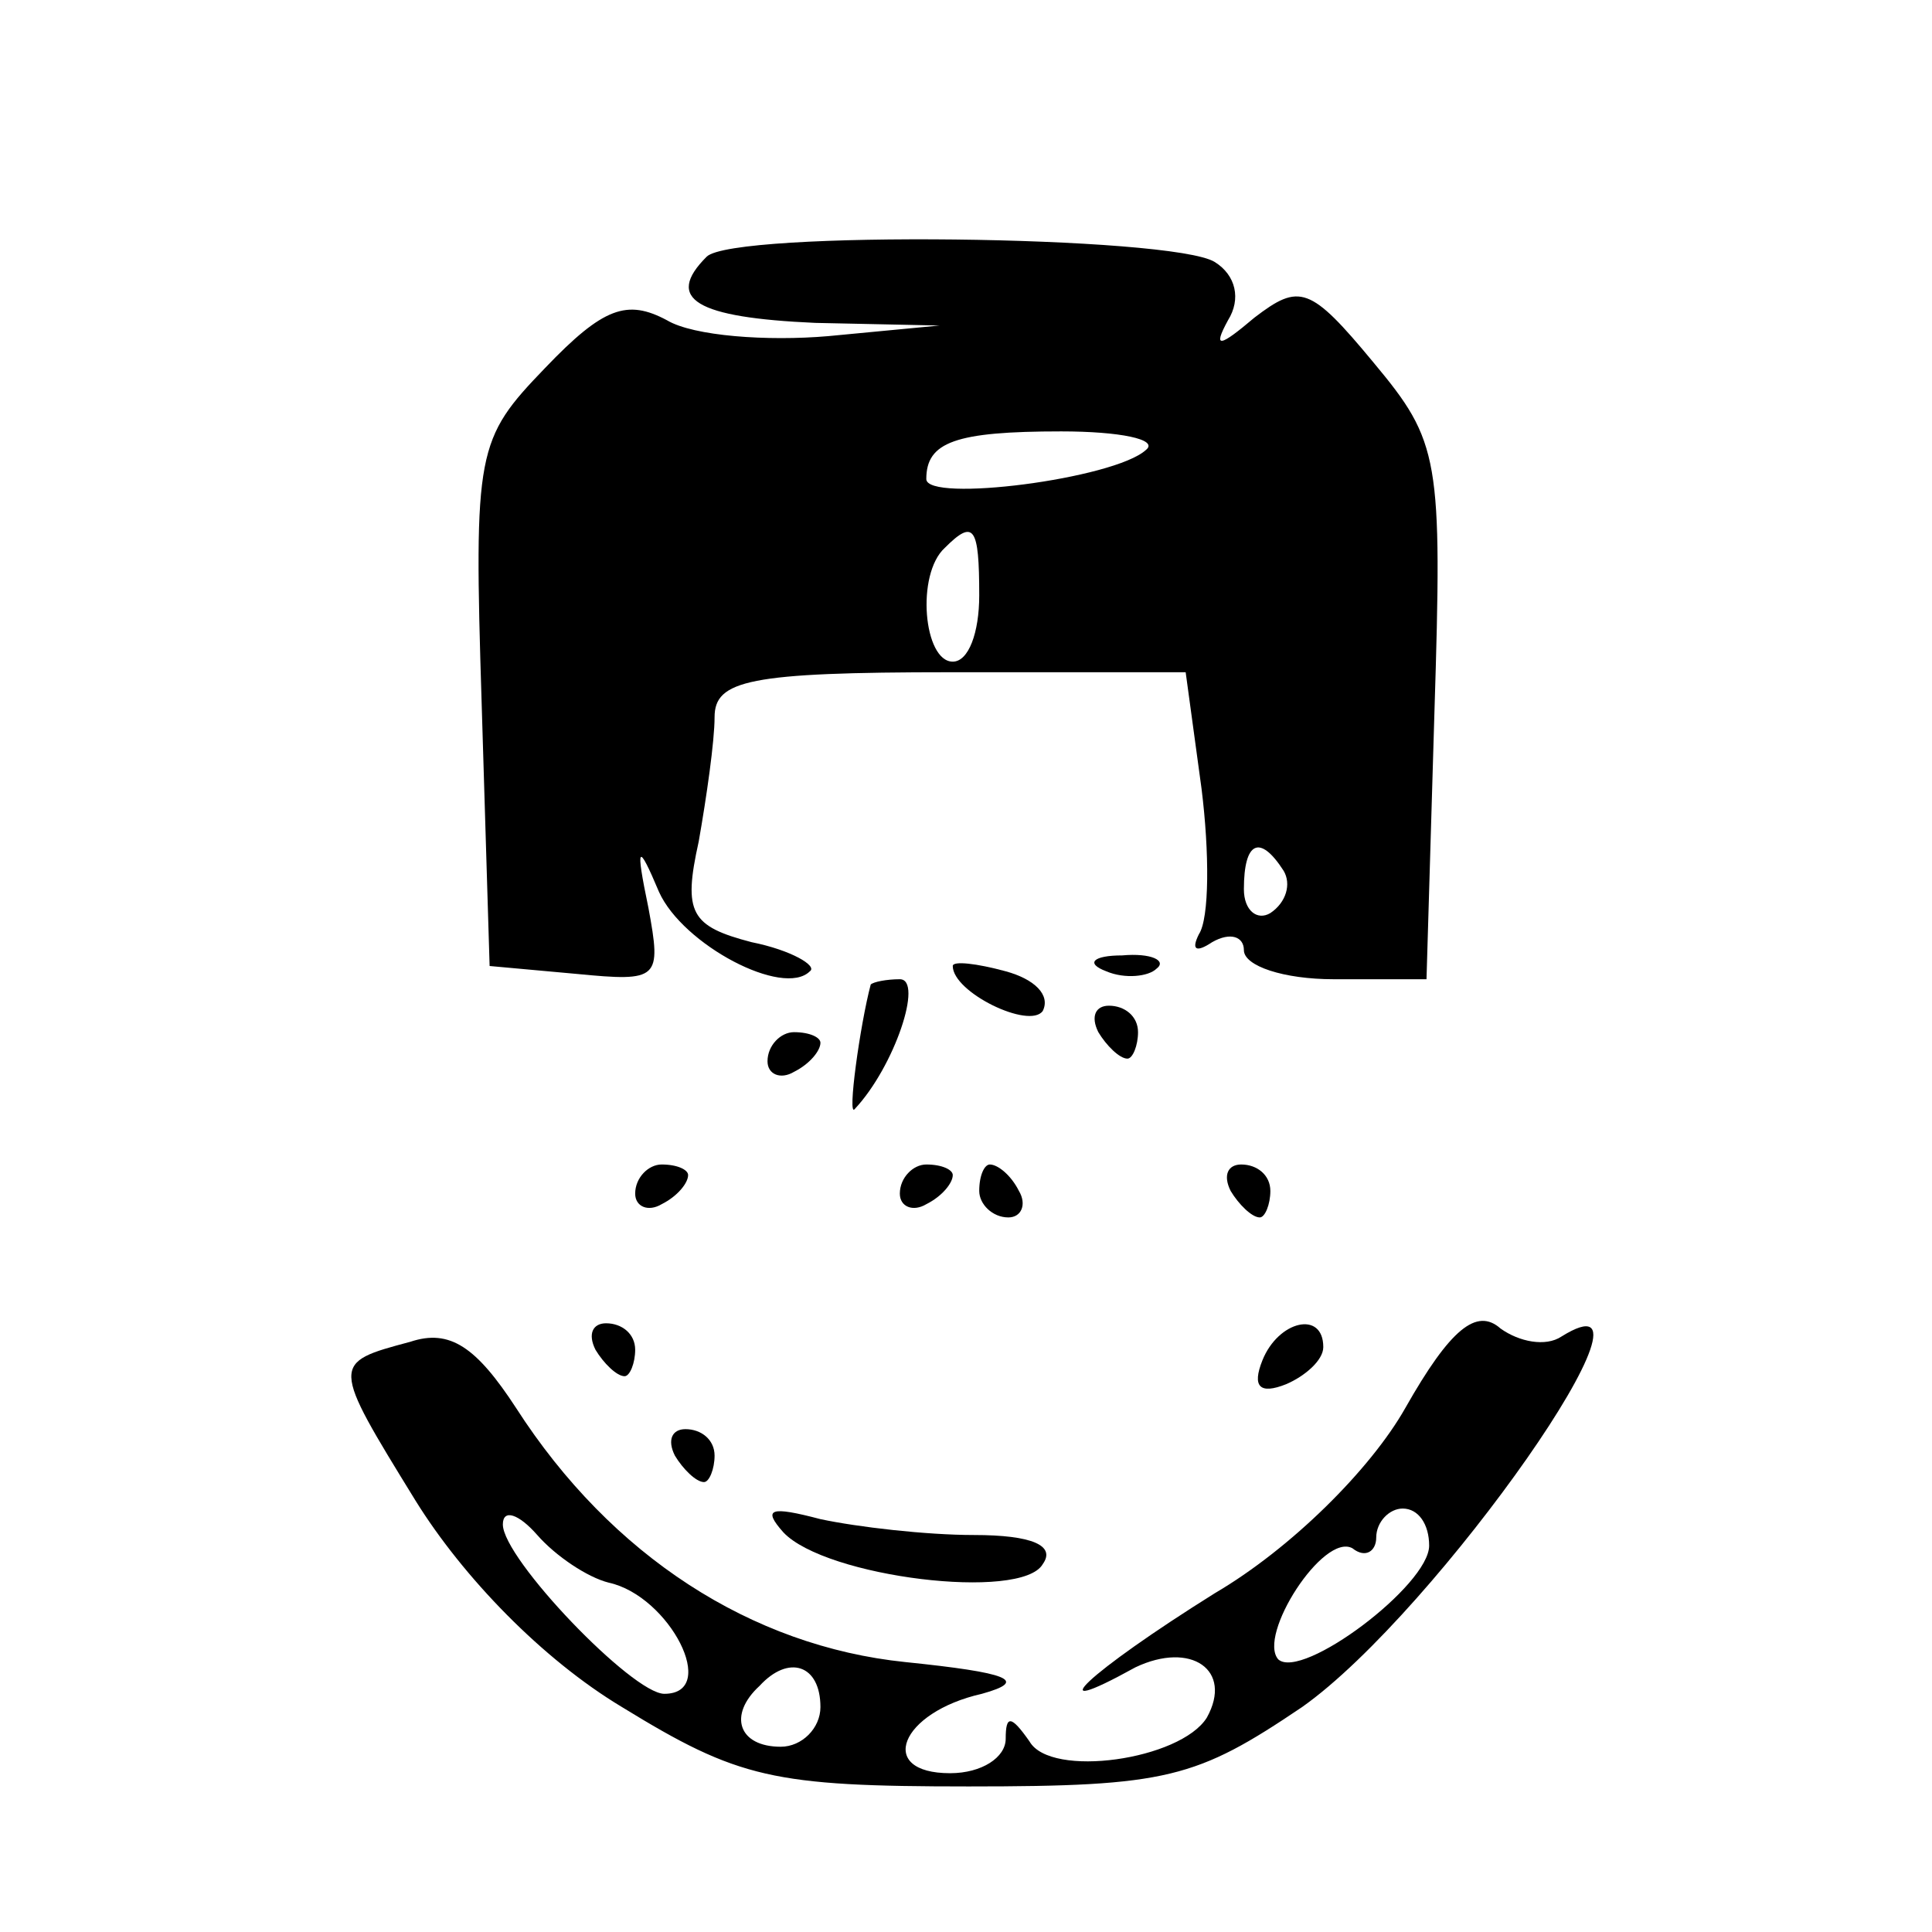
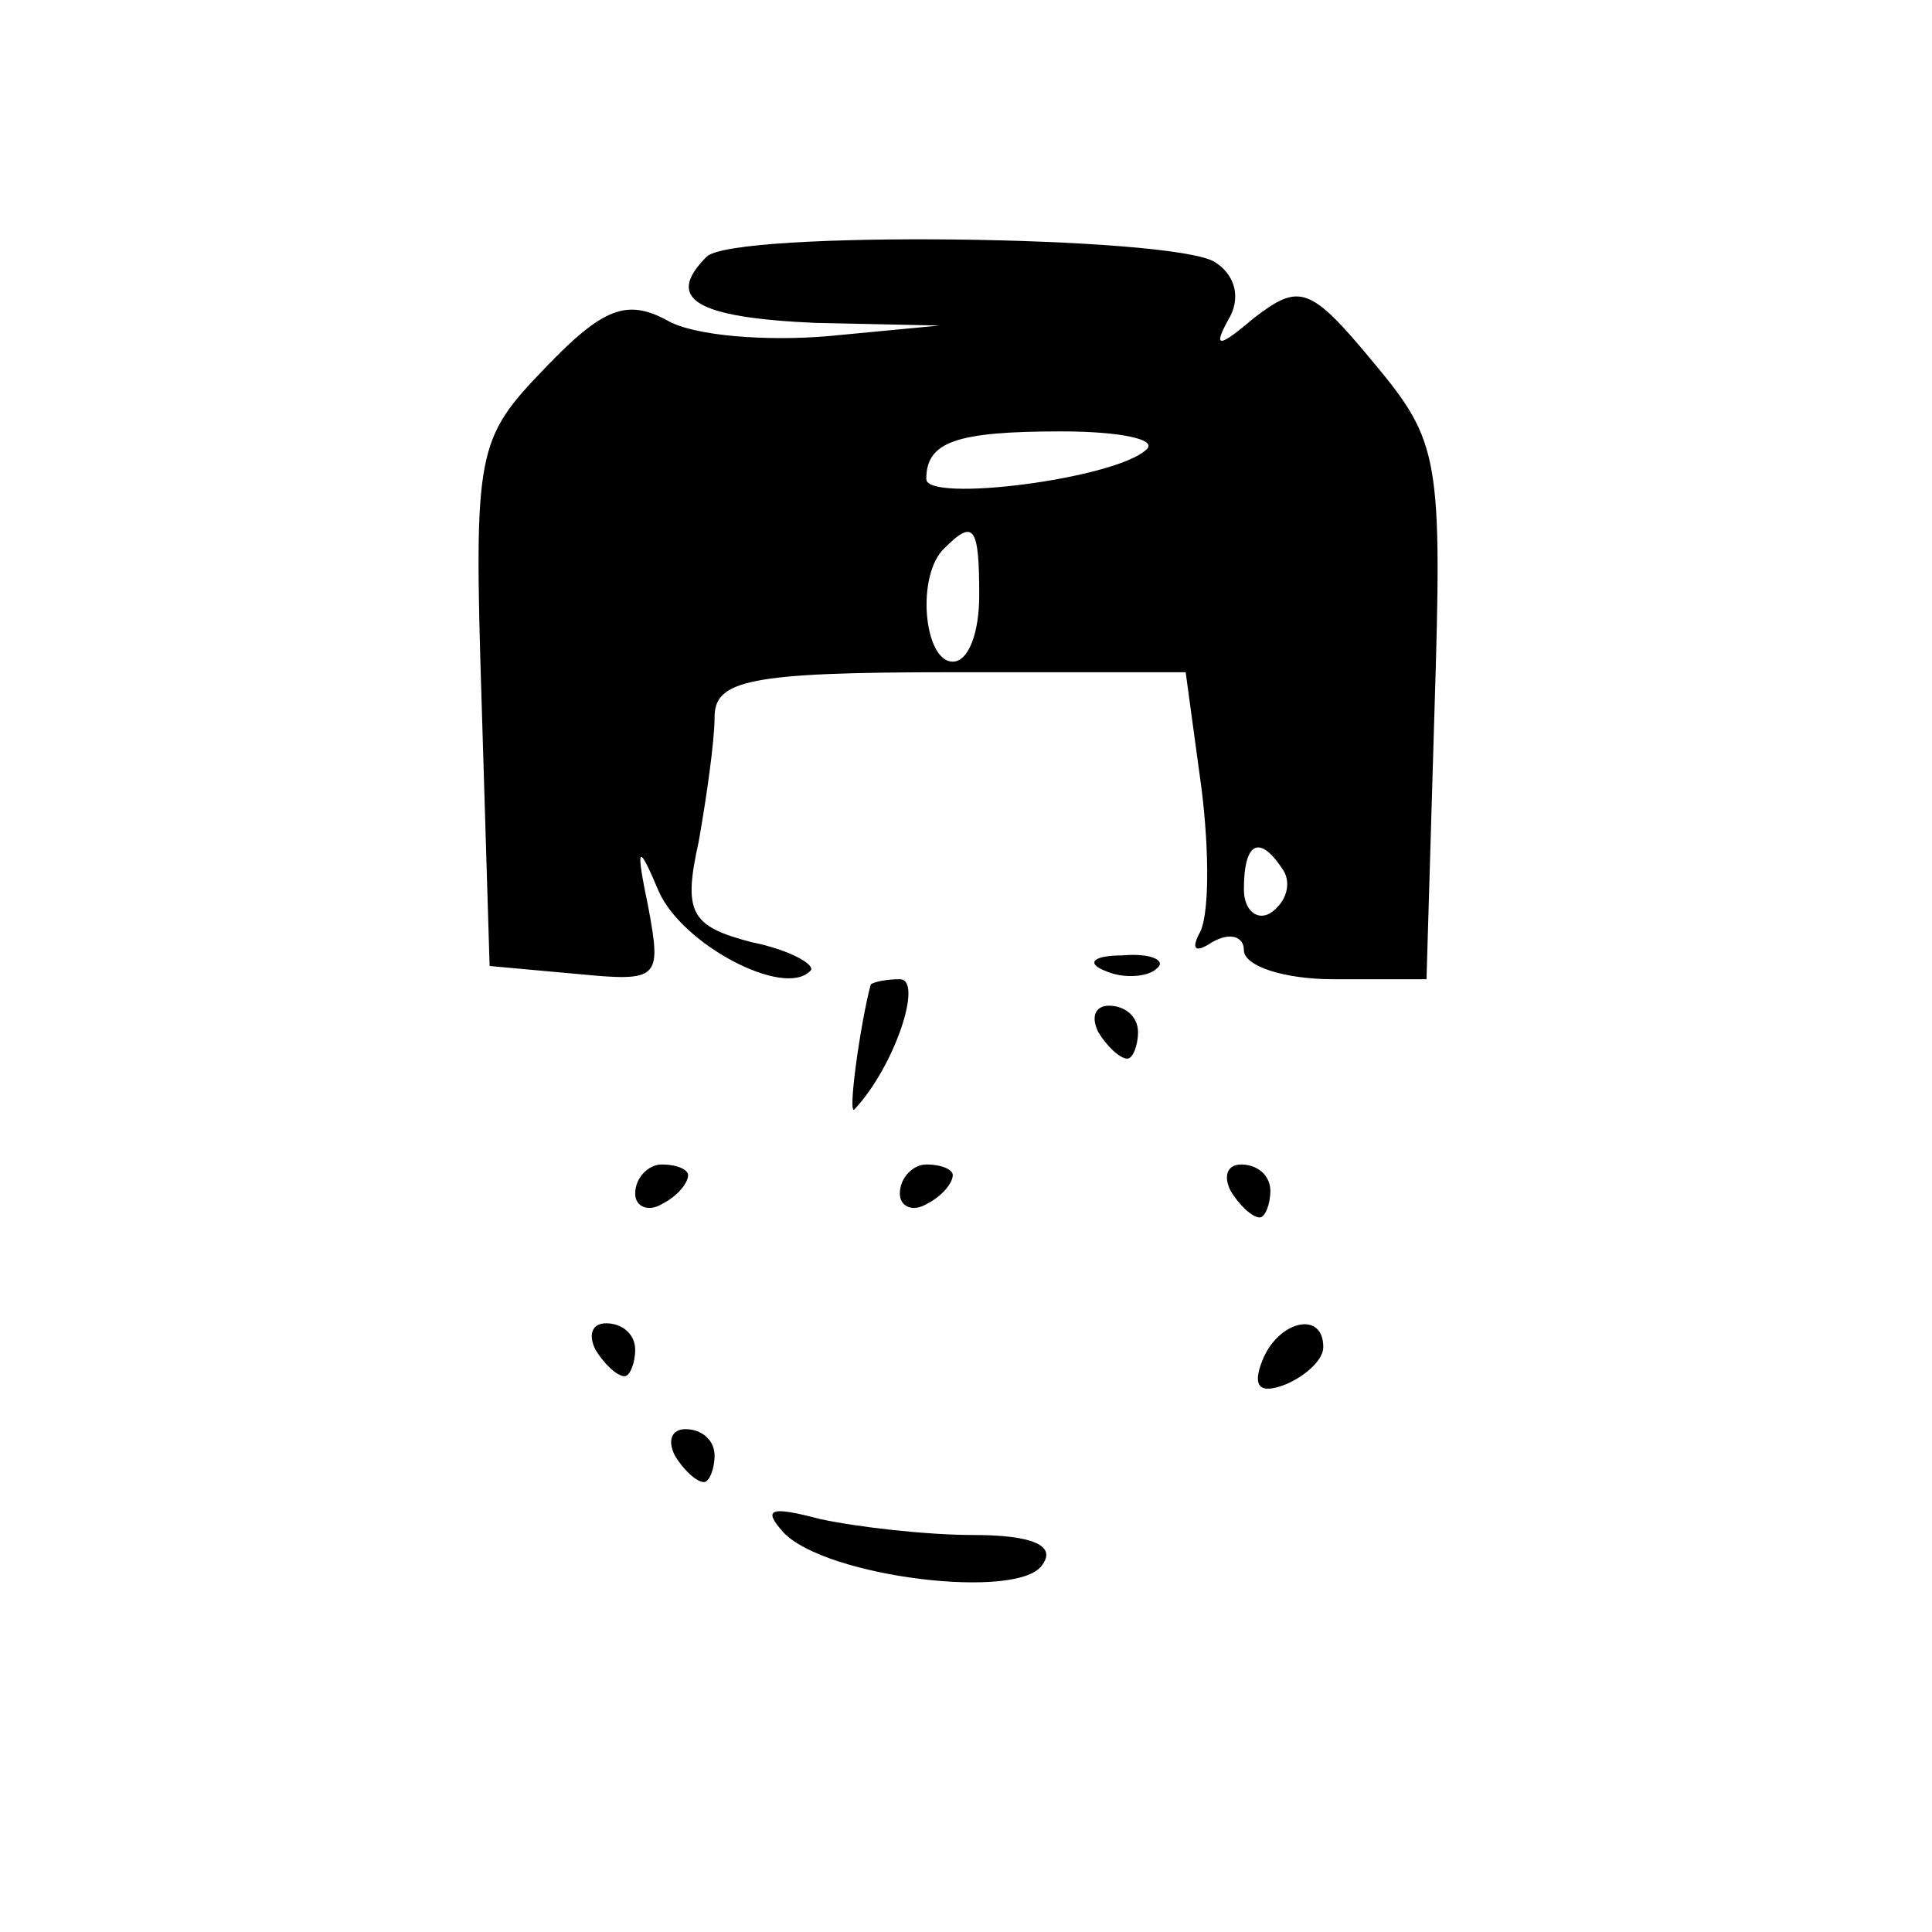
<svg xmlns="http://www.w3.org/2000/svg" version="1.0" width="73pt" height="73pt" viewBox="0 0 73 73" preserveAspectRatio="xMidYMid meet">
  <g transform="translate(0,73) scale(0.1,-0.1)" fill="#000000" stroke="none">
    <path d="M267 633 c-16 -16 -4 -23 41 -25 l47 -1 -42 -4 c-23 -2 -51 0 -61 6 -15 8 -24 5 -46 -18 -26 -27 -27 -31 -24 -127 l3 -99 33 -3 c31 -3 32 -2 27 25 -5 24 -4 25 4 6 9 -20 47 -40 57 -30 3 2 -7 8 -22 11 -23 6 -26 11 -20 38 3 17 6 38 6 47 0 14 13 17 89 17 l89 0 6 -44 c3 -24 3 -49 -1 -55 -3 -6 -1 -7 5 -3 7 4 12 2 12 -3 0 -6 15 -11 34 -11 l35 0 3 101 c3 96 2 102 -23 132 -24 29 -28 30 -45 17 -13 -11 -16 -12 -10 -1 5 8 3 17 -5 22 -16 10 -182 12 -192 2z m166 -73 c-12 -11 -83 -20 -83 -11 0 14 11 18 51 18 22 0 37 -3 32 -7z m-63 -55 c0 -14 -4 -25 -10 -25 -11 0 -14 33 -3 43 11 11 13 8 13 -18z m115 -104 c3 -5 1 -12 -5 -16 -5 -3 -10 1 -10 9 0 18 6 21 15 7z" />
-     <path d="M360 365 c0 -10 29 -24 34 -17 3 6 -3 12 -14 15 -11 3 -20 4 -20 2z" />
    <path d="M418 363 c7 -3 16 -2 19 1 4 3 -2 6 -13 5 -11 0 -14 -3 -6 -6z" />
    <path d="M329 358 c-4 -15 -9 -51 -6 -47 15 16 26 49 17 49 -5 0 -10 -1 -11 -2z" />
    <path d="M415 340 c3 -5 8 -10 11 -10 2 0 4 5 4 10 0 6 -5 10 -11 10 -5 0 -7 -4 -4 -10z" />
-     <path d="M290 329 c0 -5 5 -7 10 -4 6 3 10 8 10 11 0 2 -4 4 -10 4 -5 0 -10 -5 -10 -11z" />
    <path d="M240 279 c0 -5 5 -7 10 -4 6 3 10 8 10 11 0 2 -4 4 -10 4 -5 0 -10 -5 -10 -11z" />
    <path d="M340 279 c0 -5 5 -7 10 -4 6 3 10 8 10 11 0 2 -4 4 -10 4 -5 0 -10 -5 -10 -11z" />
-     <path d="M370 280 c0 -5 5 -10 11 -10 5 0 7 5 4 10 -3 6 -8 10 -11 10 -2 0 -4 -4 -4 -10z" />
    <path d="M465 280 c3 -5 8 -10 11 -10 2 0 4 5 4 10 0 6 -5 10 -11 10 -5 0 -7 -4 -4 -10z" />
-     <path d="M531 198 c-13 -23 -43 -53 -72 -70 -48 -30 -68 -49 -30 -28 21 10 37 -1 27 -19 -10 -16 -59 -23 -67 -9 -7 10 -9 10 -9 1 0 -7 -9 -13 -21 -13 -28 0 -19 23 12 30 18 5 10 8 -29 12 -58 6 -111 40 -147 96 -15 23 -25 30 -40 25 -30 -8 -30 -8 2 -60 18 -29 48 -60 78 -78 44 -27 57 -30 131 -30 75 0 86 3 126 30 51 36 143 168 98 140 -6 -4 -16 -2 -23 3 -9 8 -19 0 -36 -30z m-301 -66 c23 -5 42 -42 21 -42 -12 0 -61 51 -61 64 0 6 6 4 13 -4 7 -8 19 -16 27 -18z m310 14 c0 -15 -48 -51 -57 -43 -8 9 17 48 28 42 5 -4 9 -1 9 4 0 6 5 11 10 11 6 0 10 -6 10 -14z m-230 -61 c0 -8 -7 -15 -15 -15 -16 0 -20 12 -8 23 11 12 23 8 23 -8z" />
    <path d="M225 220 c3 -5 8 -10 11 -10 2 0 4 5 4 10 0 6 -5 10 -11 10 -5 0 -7 -4 -4 -10z" />
    <path d="M477 216 c-4 -10 -1 -13 9 -9 7 3 14 9 14 14 0 14 -17 10 -23 -5z" />
    <path d="M255 180 c3 -5 8 -10 11 -10 2 0 4 5 4 10 0 6 -5 10 -11 10 -5 0 -7 -4 -4 -10z" />
    <path d="M296 151 c16 -17 90 -26 98 -12 5 7 -4 11 -26 11 -18 0 -44 3 -58 6 -19 5 -22 4 -14 -5z" />
  </g>
</svg>